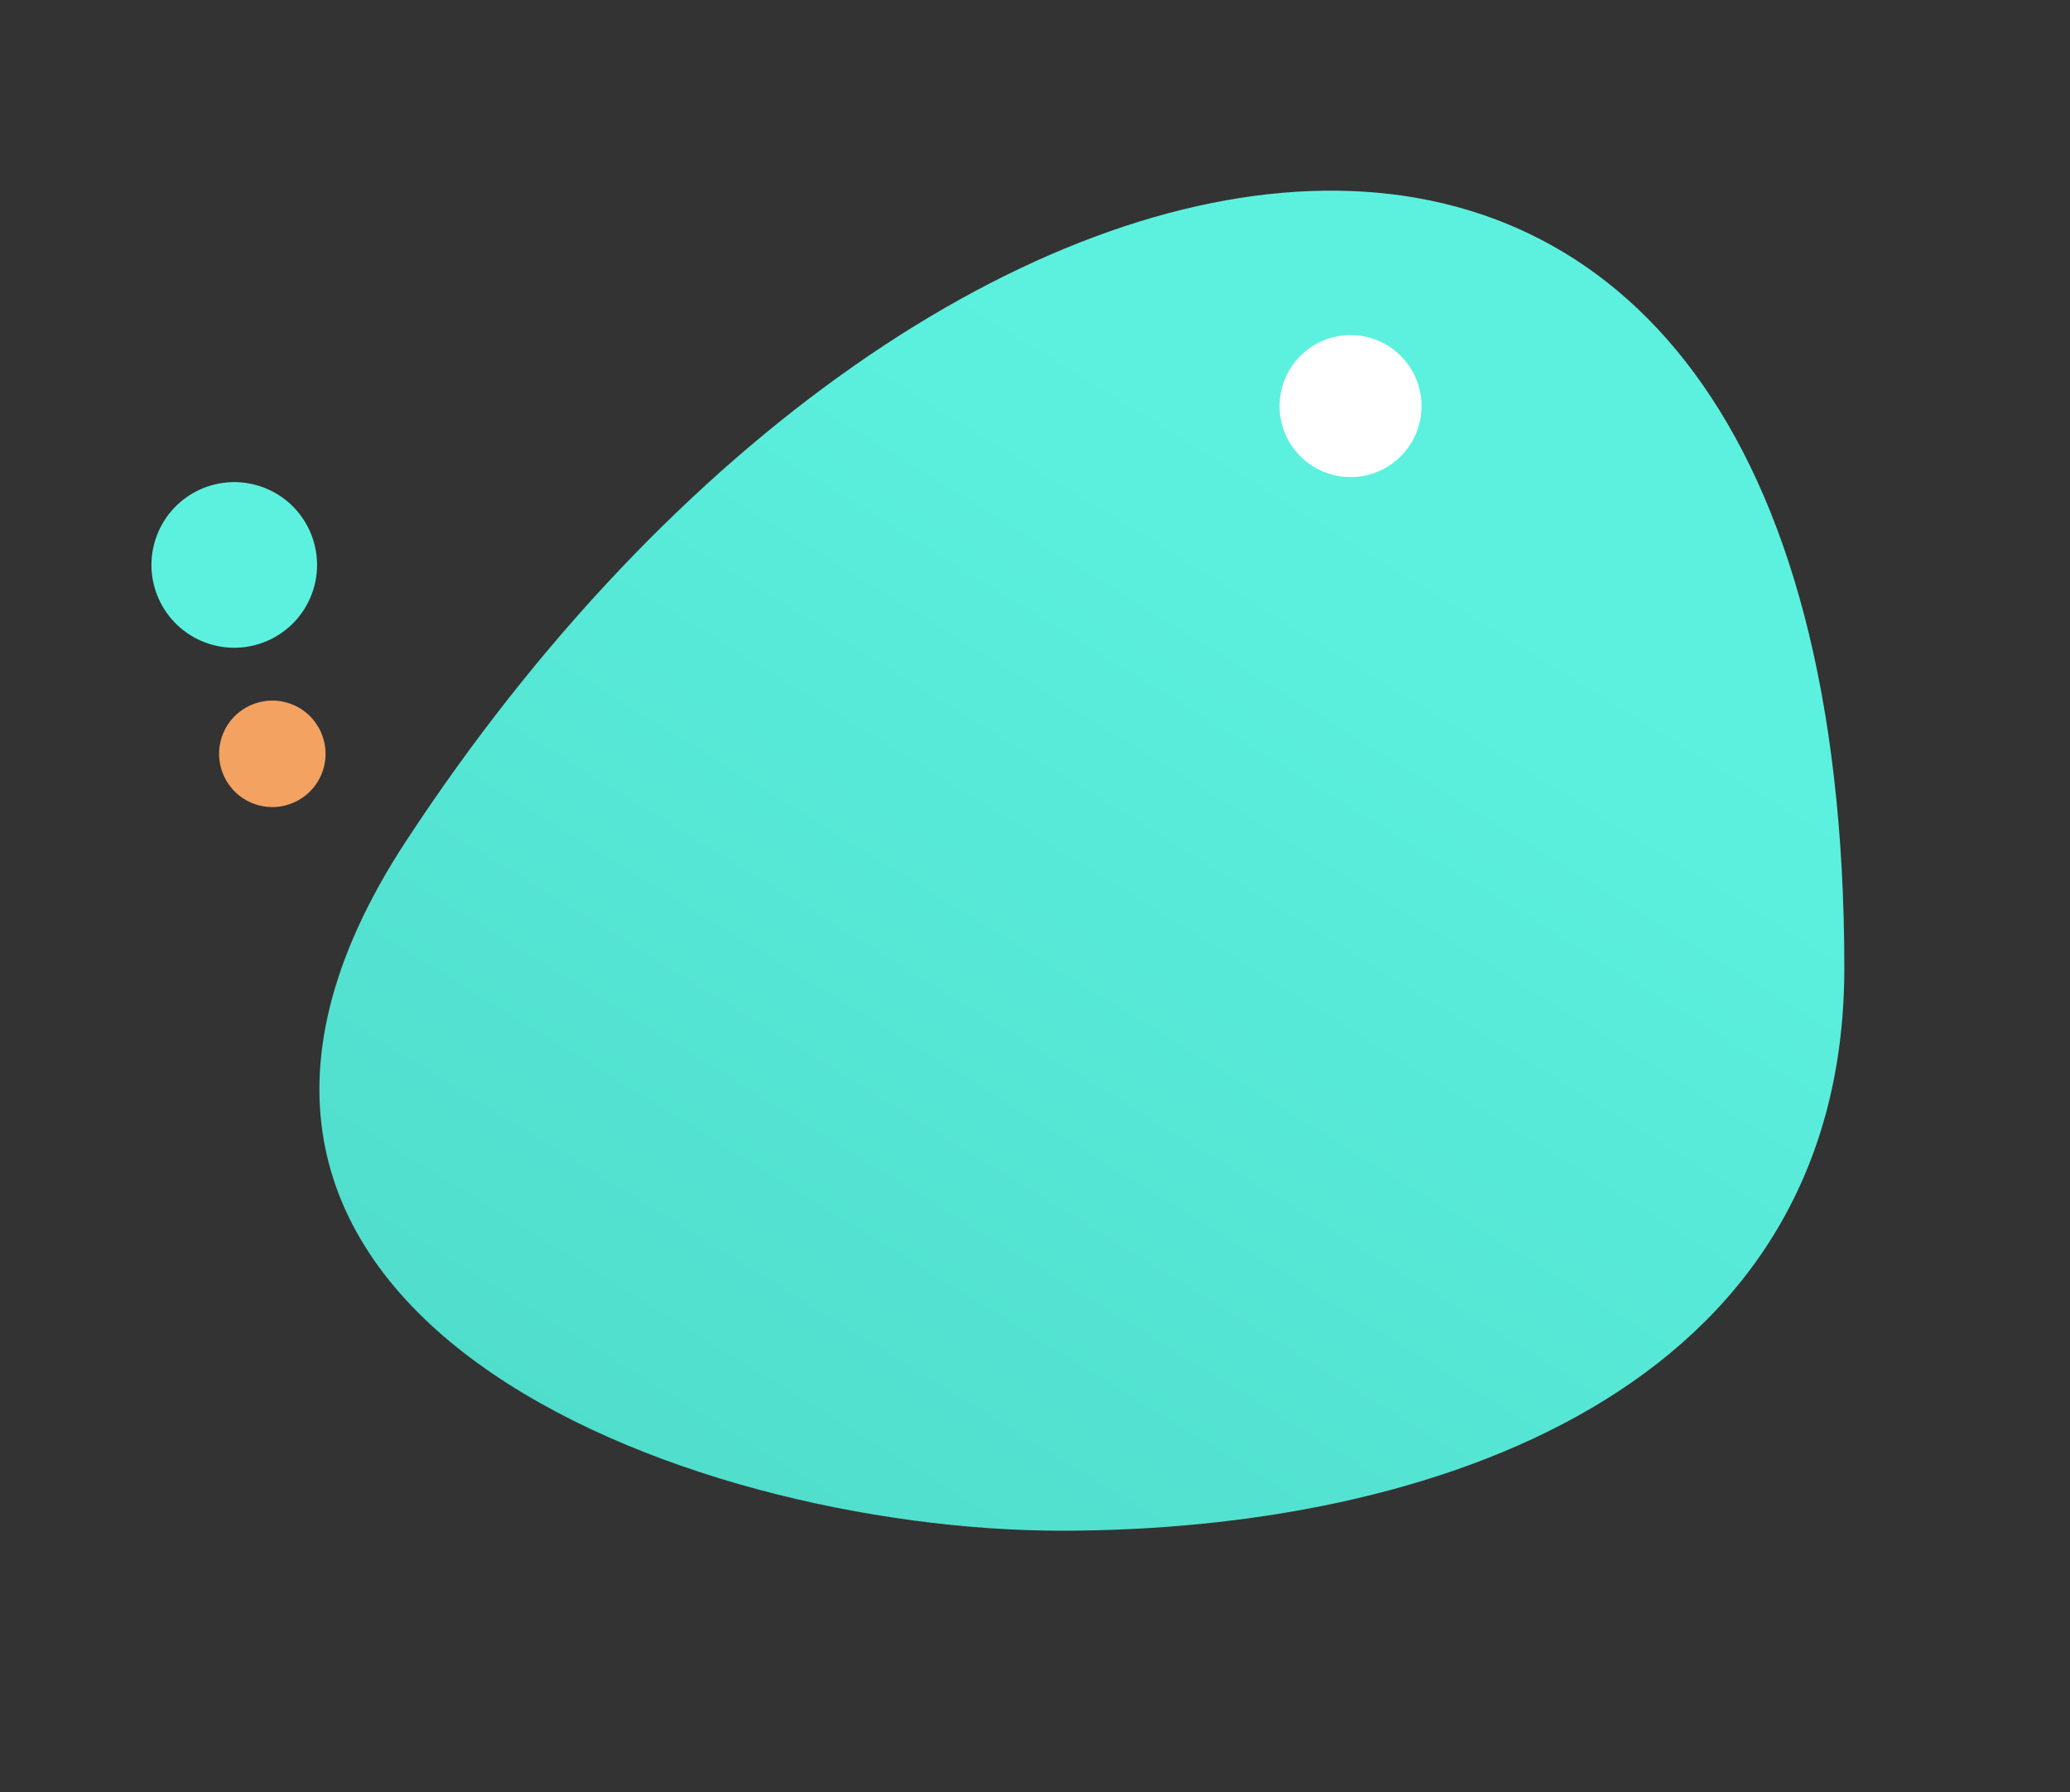
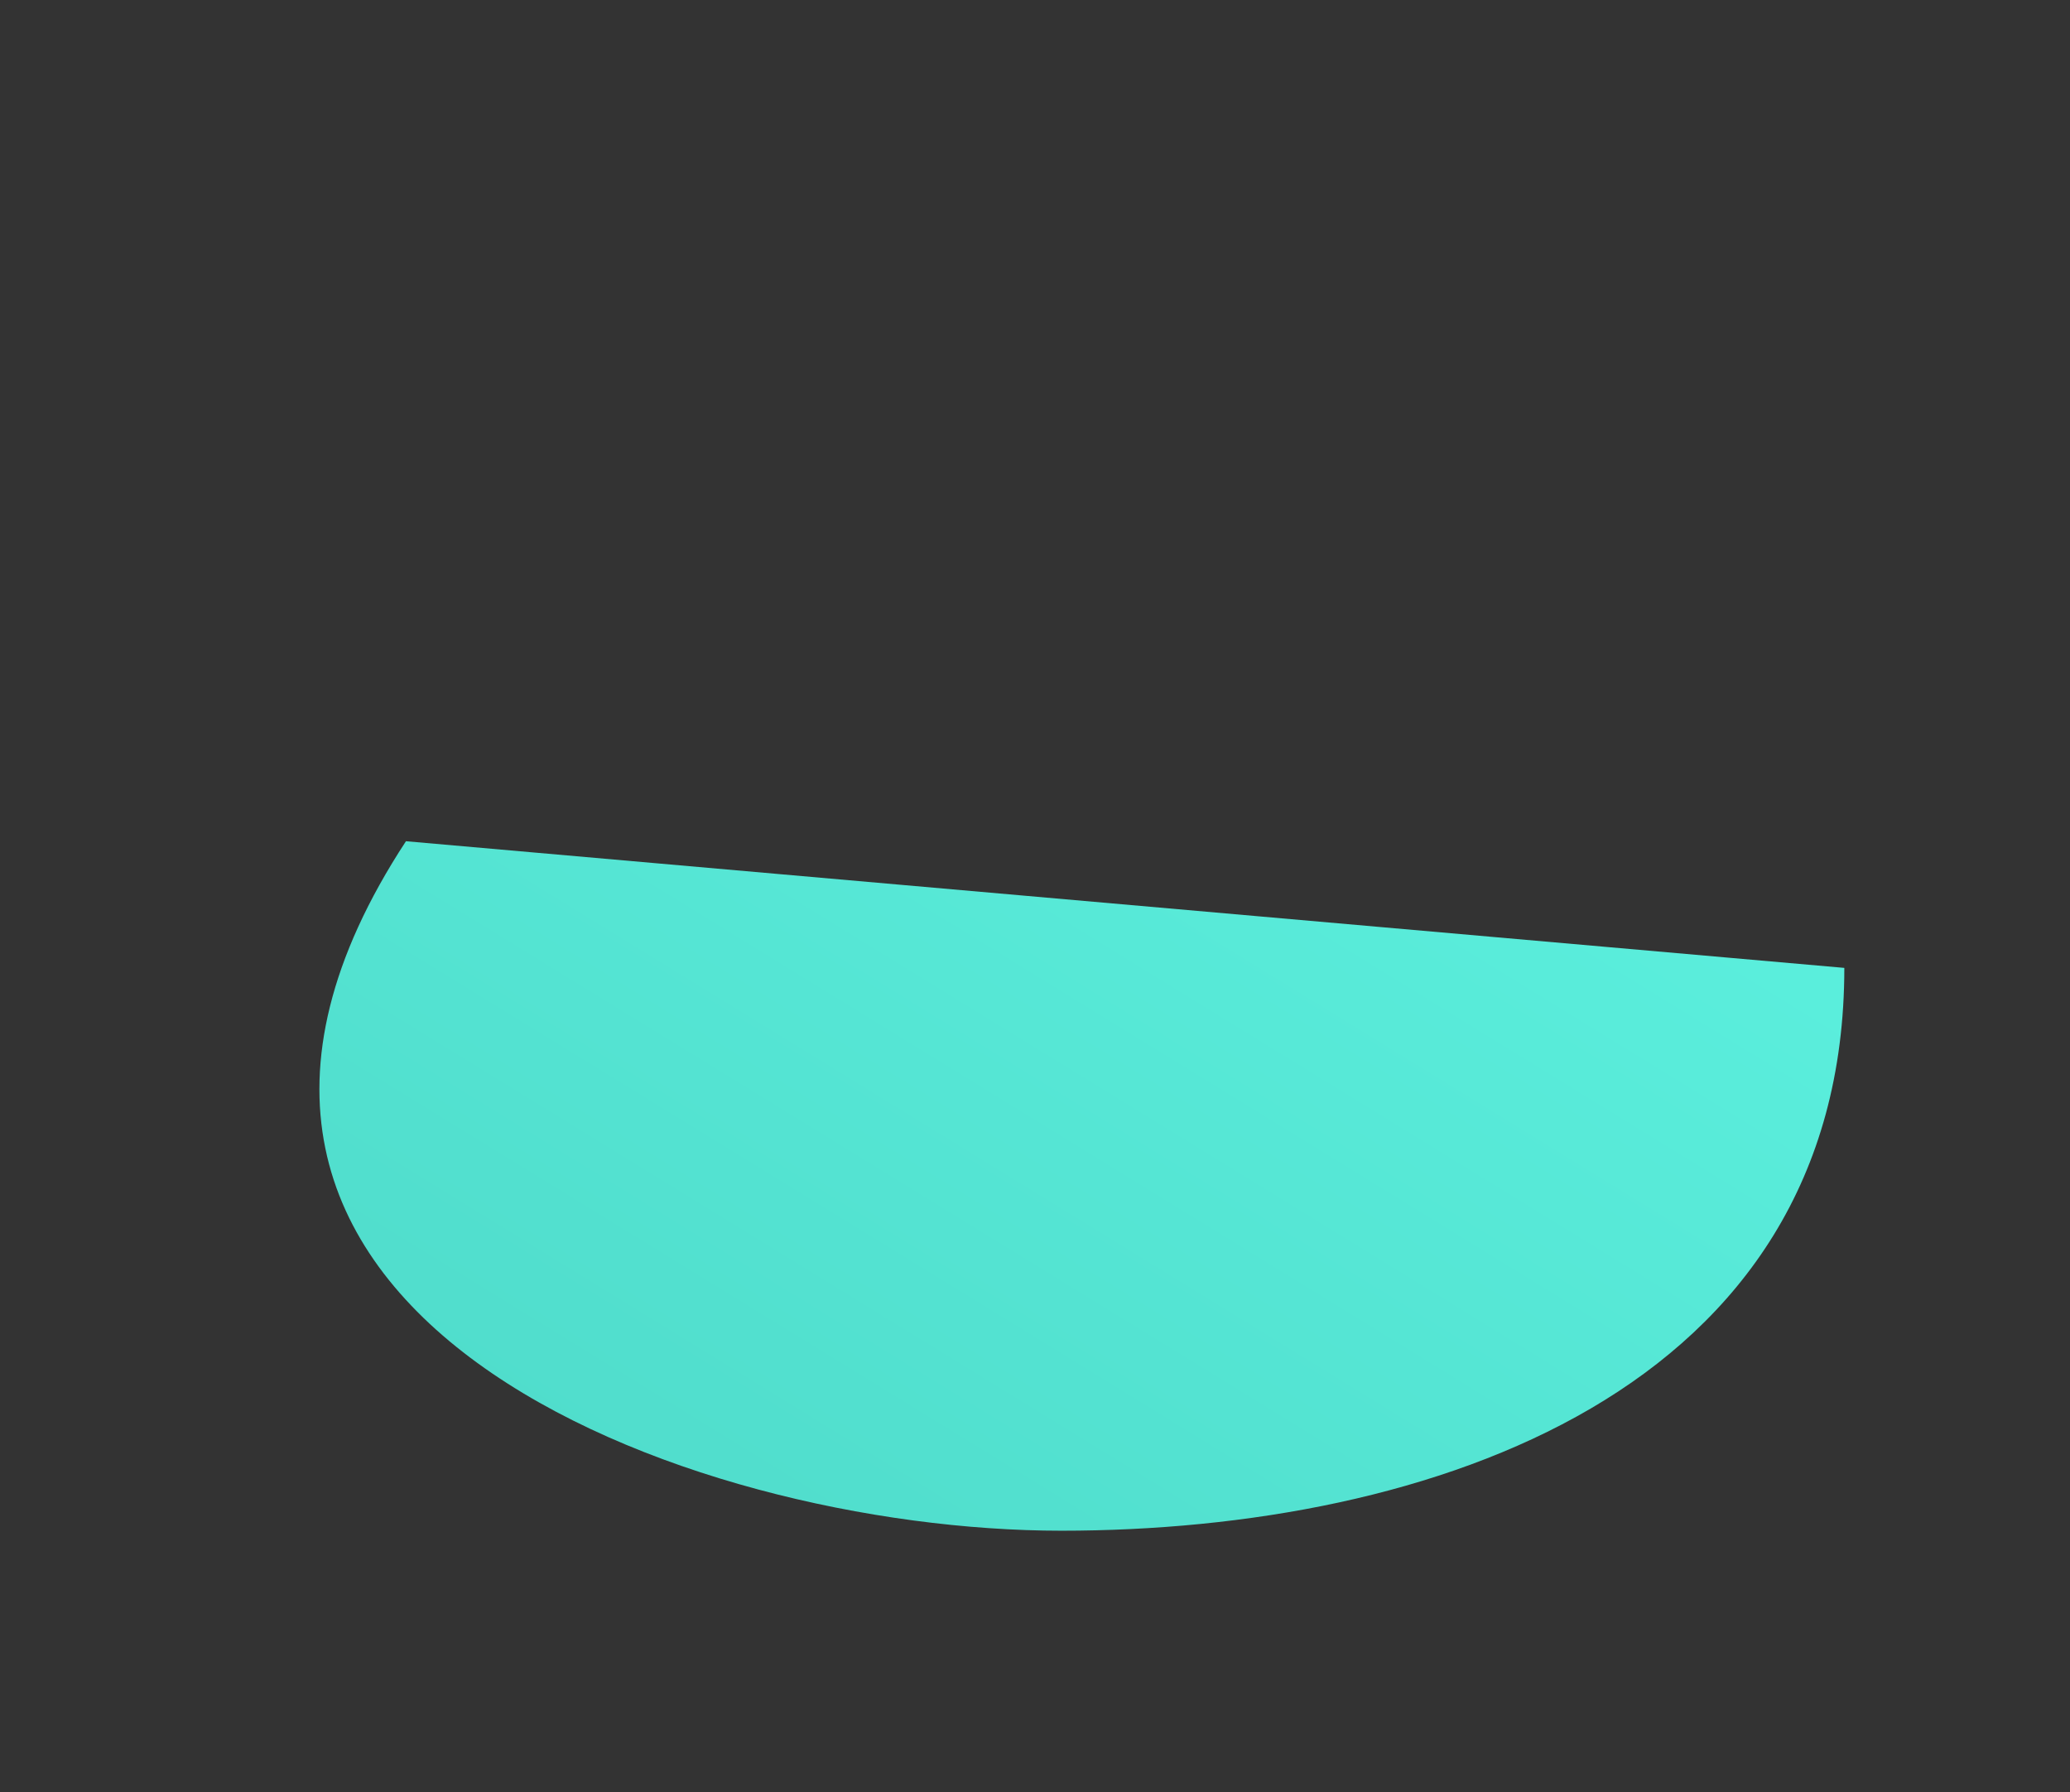
<svg xmlns="http://www.w3.org/2000/svg" width="350" height="303" viewBox="0 0 350 303" fill="none">
  <rect x="0" y="0" width="350" height="303" fill="#333333" stroke="none" />
-   <path d="M68.64 142.22C16.335 222.057 116.266 258.786 179.464 258.786C241.612 258.786 311.843 235.428 311.843 163.633C311.836 -21.173 158.408 5.192 68.64 142.22Z" fill="url(#paint0_linear_240_501)" />
-   <circle cx="228.353" cy="68.654" r="12" fill="white" />
-   <circle cx="39.609" cy="95.509" r="14" transform="rotate(20.543 39.609 95.509)" fill="#5CF1DF" />
-   <circle cx="46.046" cy="127.444" r="9" transform="rotate(20.543 46.046 127.444)" fill="#F4A261" />
+   <path d="M68.64 142.22C16.335 222.057 116.266 258.786 179.464 258.786C241.612 258.786 311.843 235.428 311.843 163.633Z" fill="url(#paint0_linear_240_501)" />
  <defs>
    <linearGradient id="paint0_linear_240_501" x1="261.923" y1="101.95" x2="-196.851" y2="848.411" gradientUnits="userSpaceOnUse">
      <stop stop-color="#5CF1DF" />
      <stop offset="1" stop-color="#2A9D8F" />
    </linearGradient>
  </defs>
</svg>